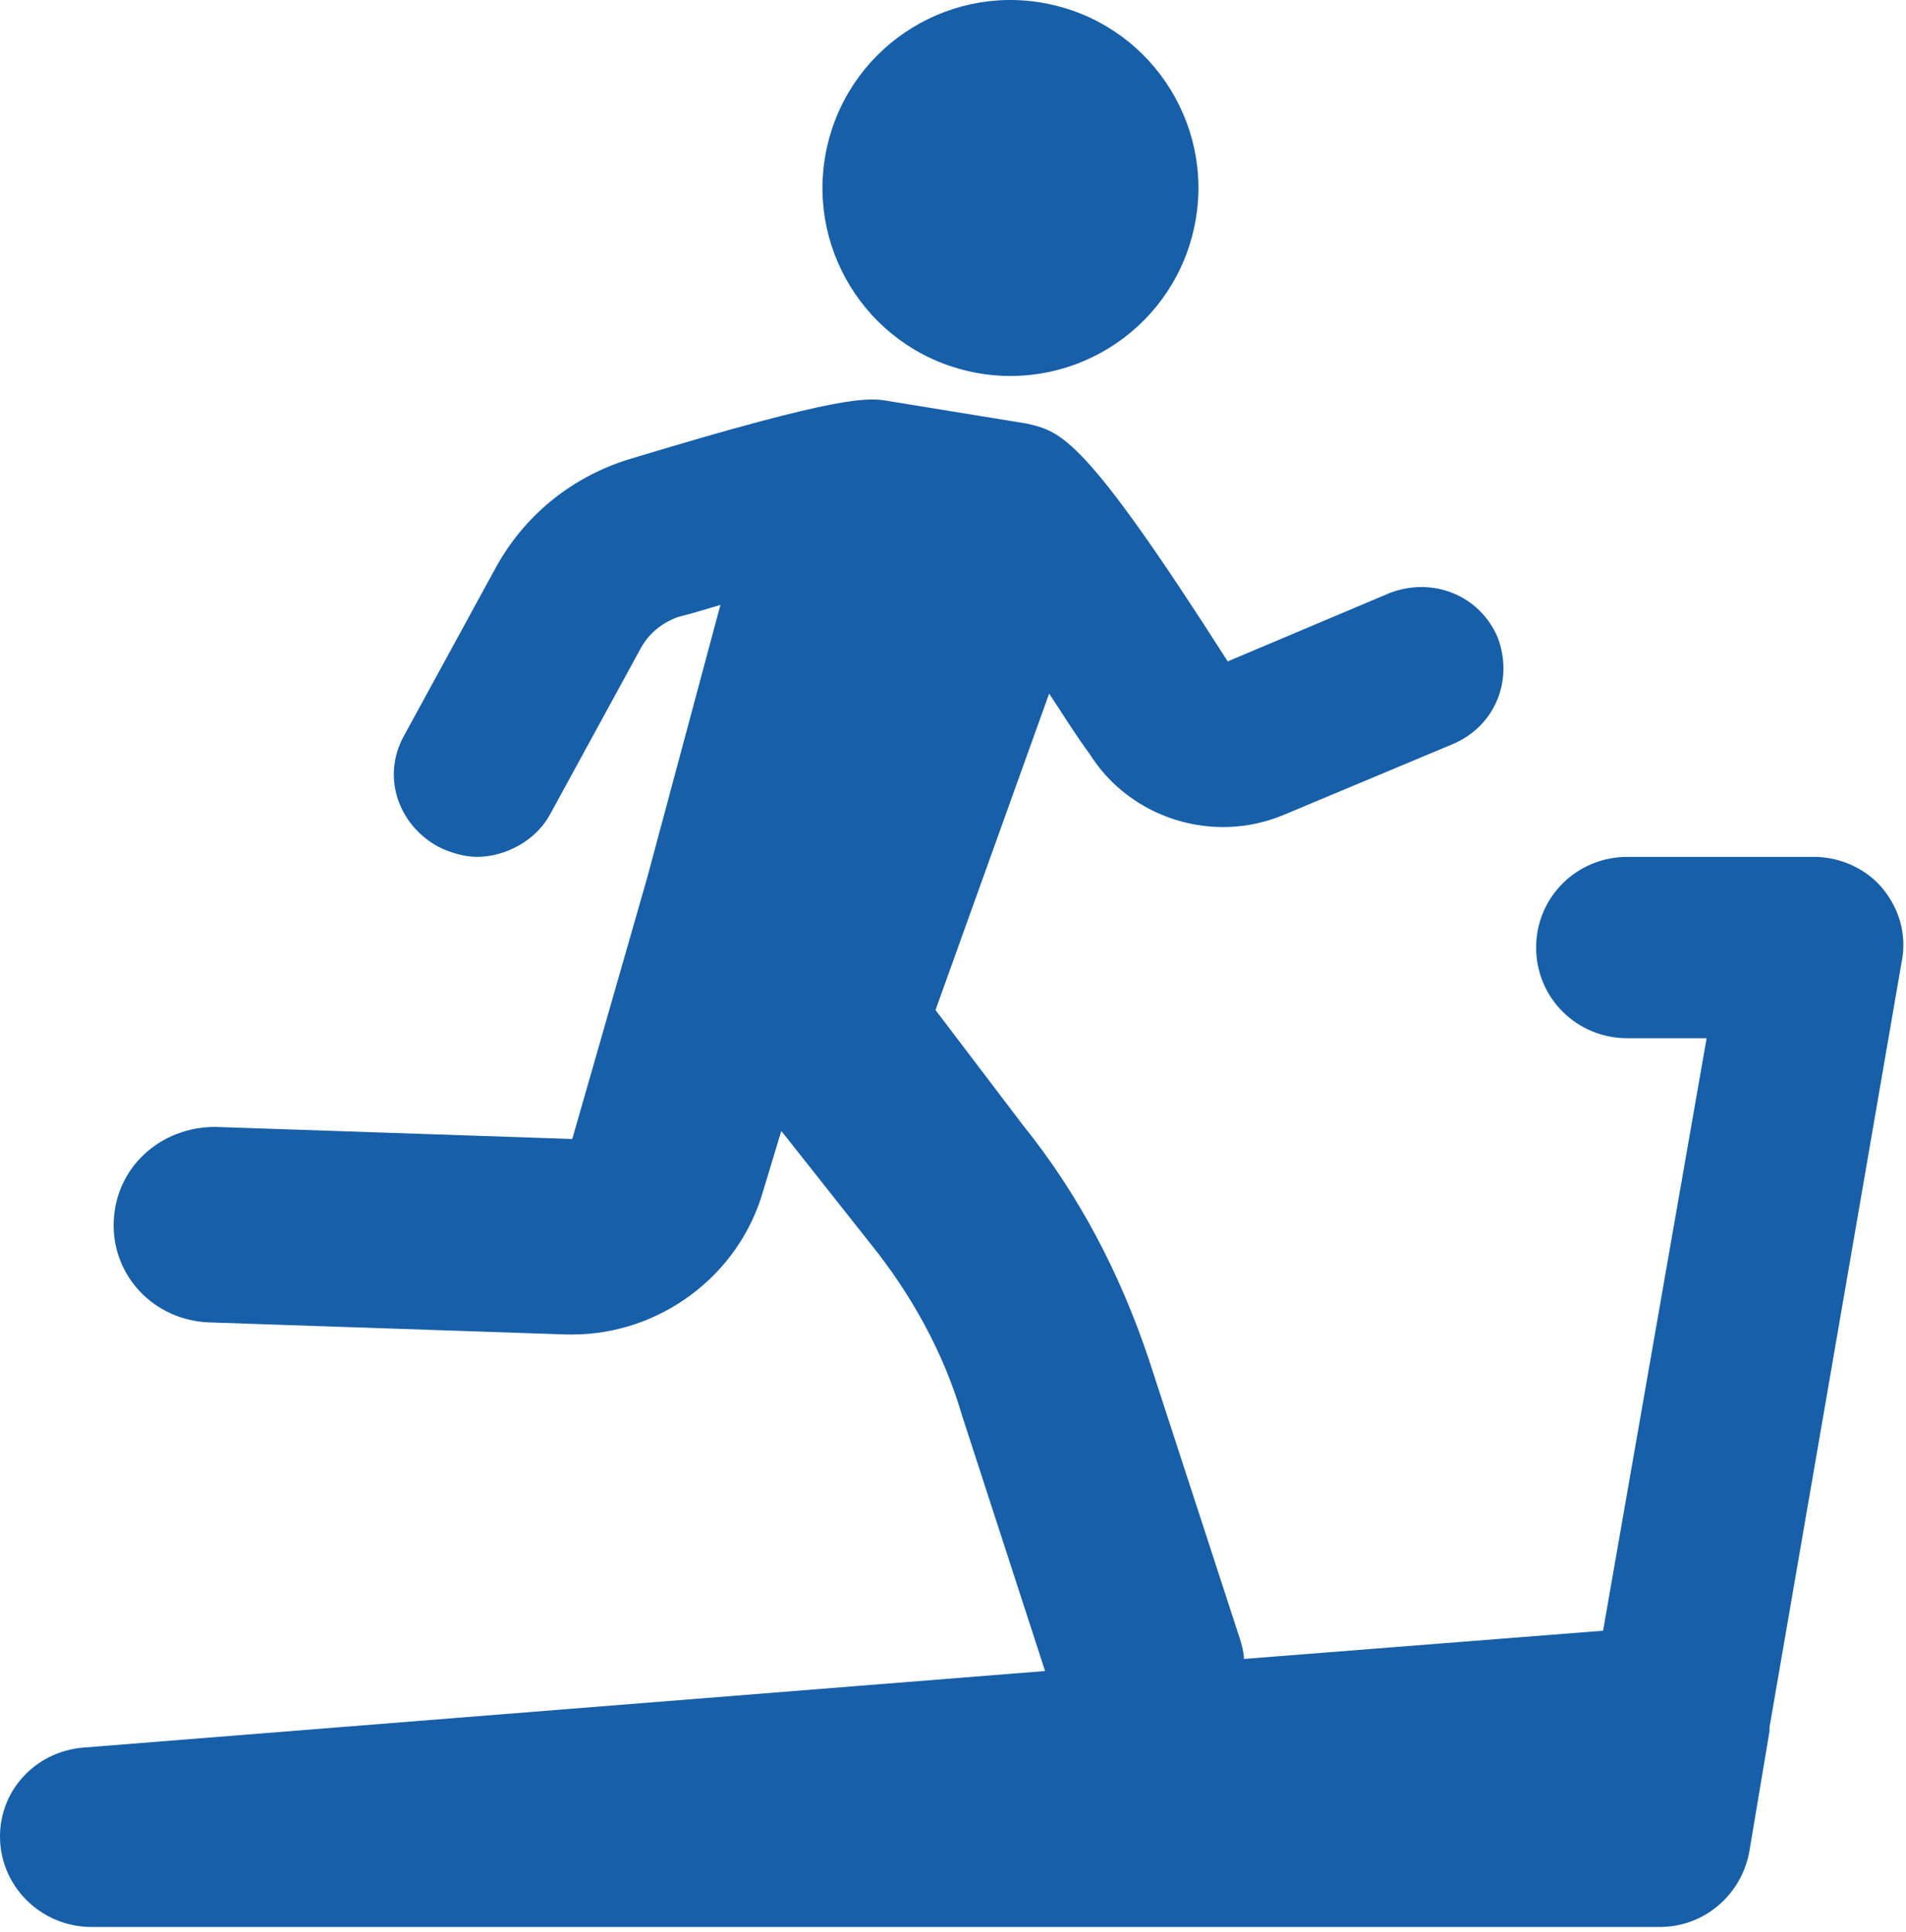
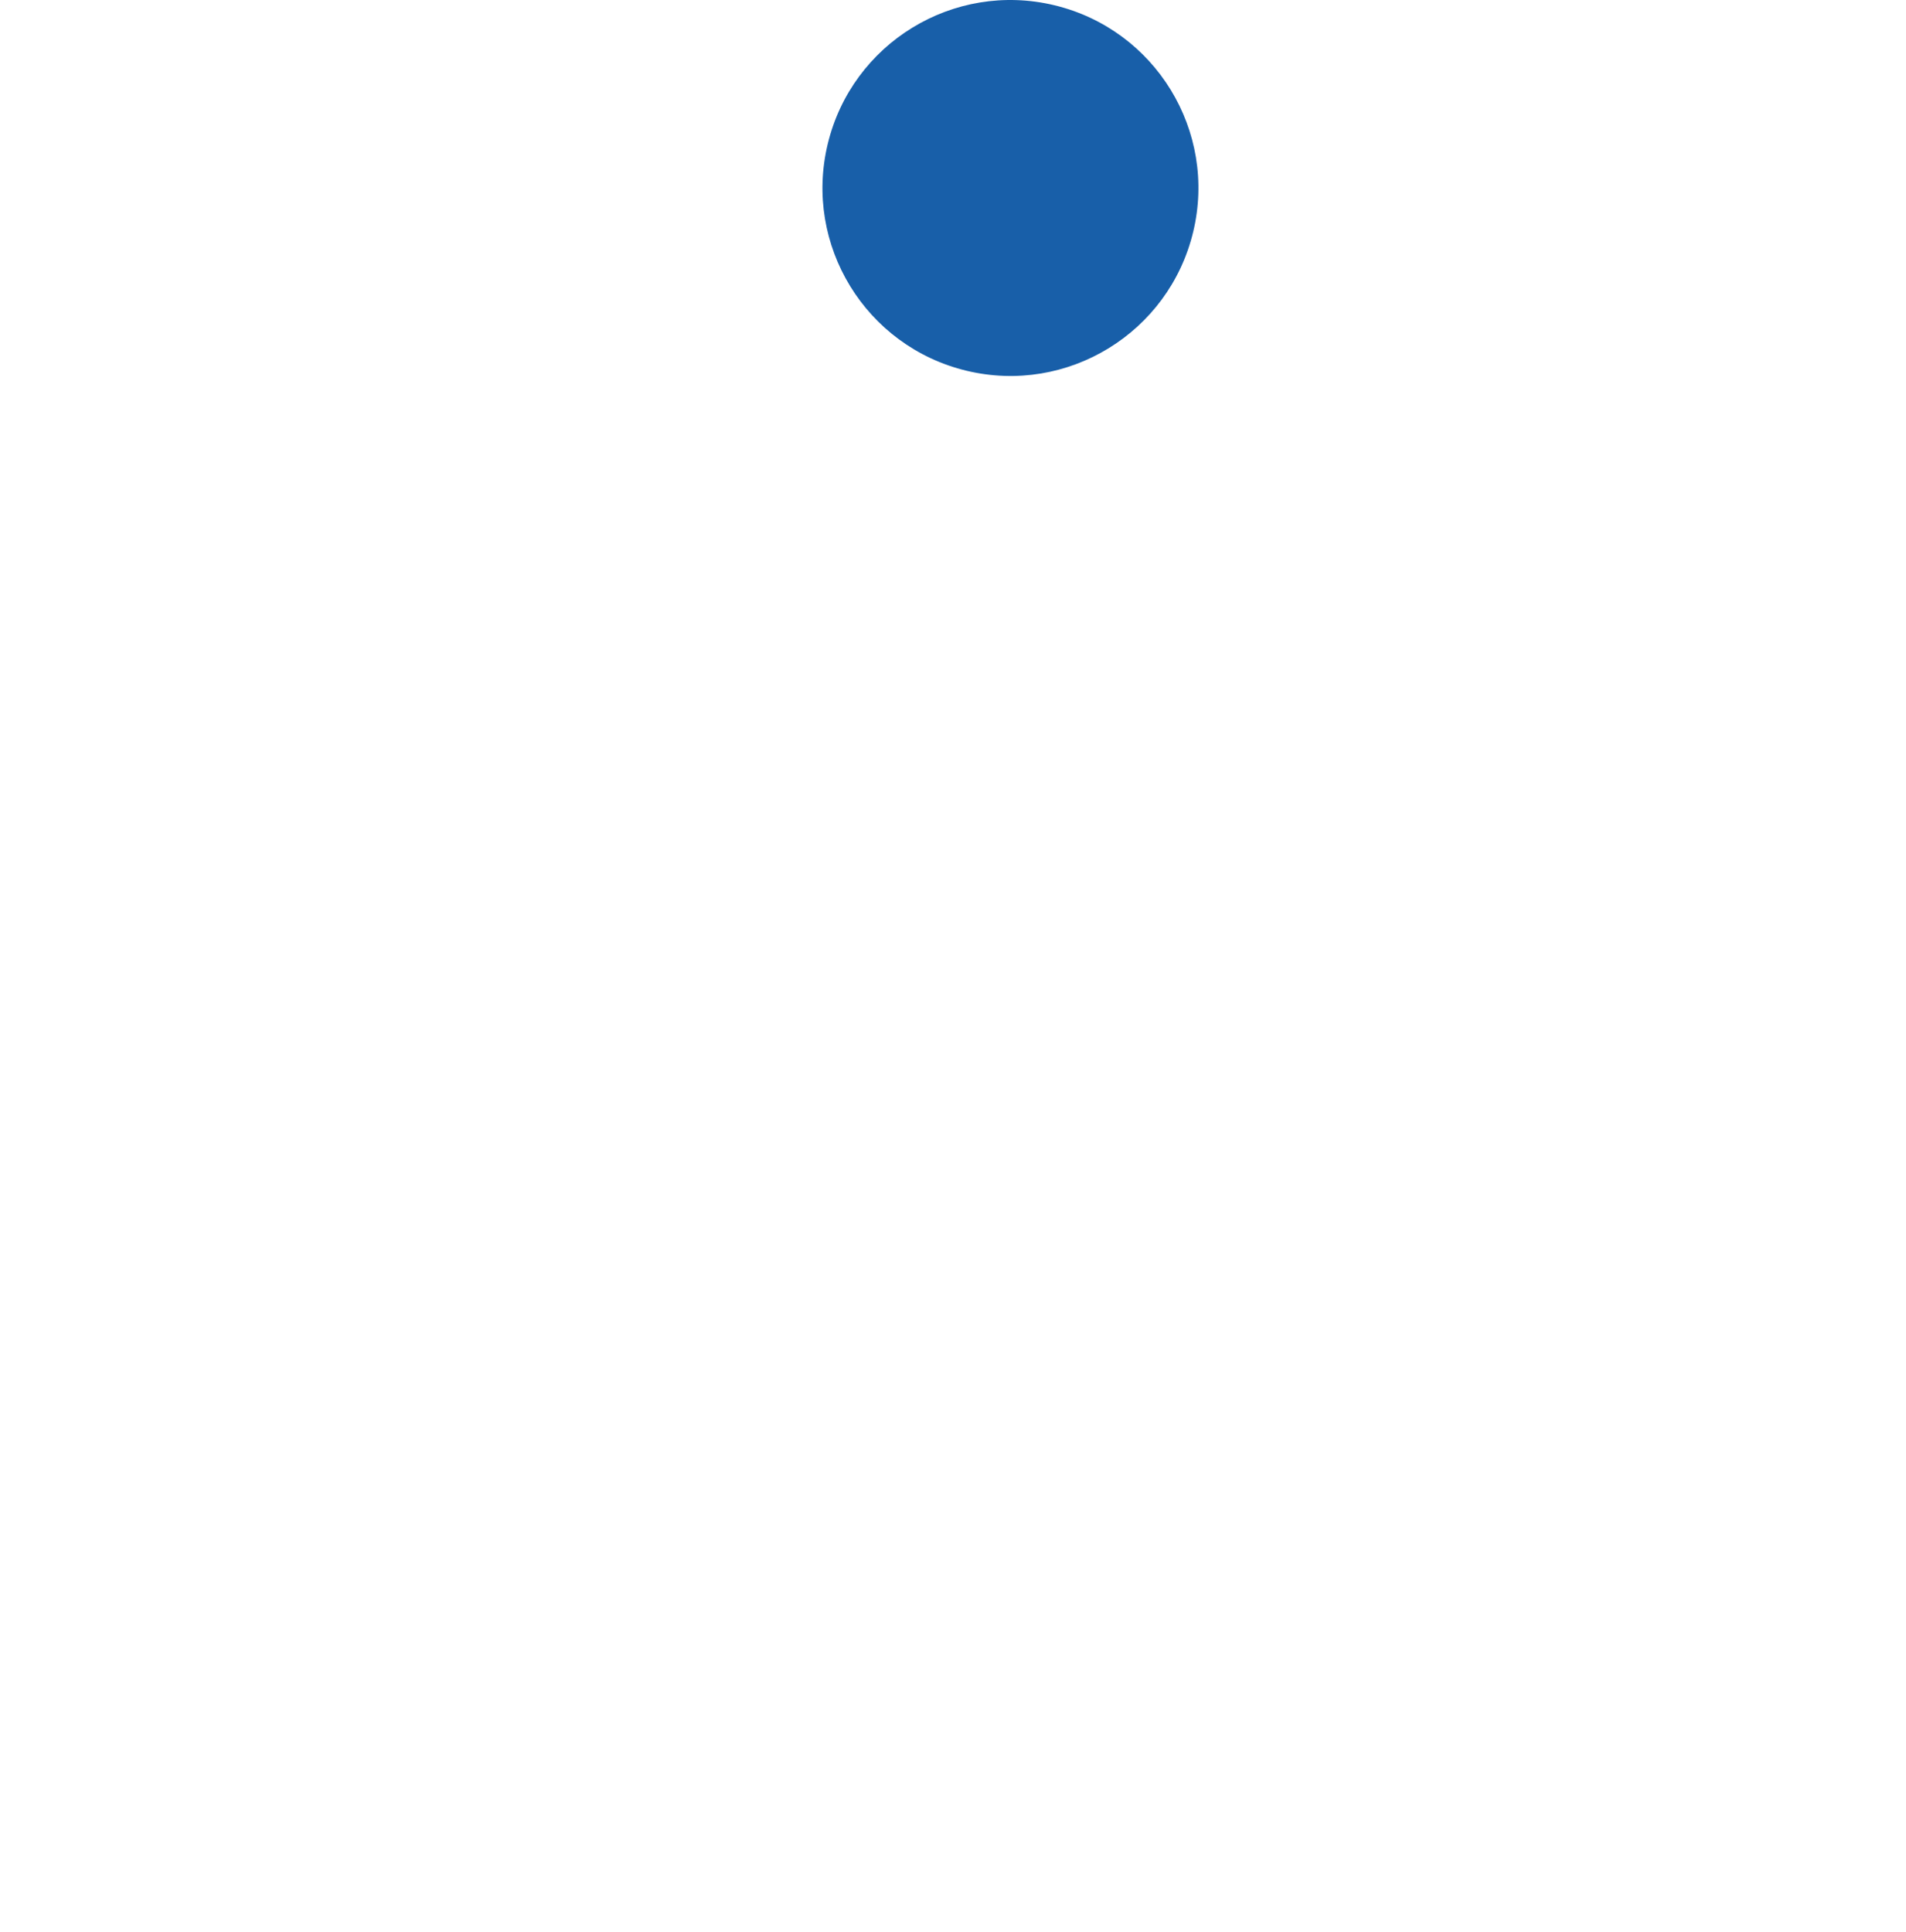
<svg xmlns="http://www.w3.org/2000/svg" width="73px" height="74px" viewBox="0 0 73 74" version="1.1">
  <title>icn_intolerance-exercise-m</title>
  <desc>Created with Sketch.</desc>
  <g id="Mobile" stroke="none" stroke-width="1" fill="none" fill-rule="evenodd">
    <g id="2.1-flipped" transform="translate(-69, -2999)" fill="#185FA9">
      <g id="intolerance-to-temperature-activity" transform="translate(18, 2683)">
        <g id="intolerance-to-exercise" transform="translate(12, 256)">
          <g id="icn_intolerance-exercise-m" transform="translate(39, 60)">
            <path d="M31.701,5.518 C32.631,1.652 36.517,-0.728 40.382,0.201 C44.248,1.13 46.628,5.017 45.699,8.882 C44.769,12.748 40.883,15.128 37.018,14.199 C33.152,13.269 30.772,9.383 31.701,5.518" id="Fill-1" />
-             <path d="M72.124,34.052 C71.501,33.28 70.491,32.817 69.481,32.817 L62.331,32.817 C60.388,32.817 58.834,34.36 58.834,36.29 C58.834,38.219 60.388,39.763 62.331,39.763 L65.363,39.763 L61.398,62.454 L47.643,63.535 C47.643,63.303 47.565,62.995 47.488,62.763 L43.991,52.035 C42.902,48.793 41.347,45.783 39.172,43.082 L35.83,38.683 L40.182,26.565 C40.649,27.26 41.115,28.032 41.736,28.881 C43.29,31.35 46.477,32.354 49.198,31.196 L55.648,28.495 C57.279,27.8 57.979,26.025 57.358,24.404 C56.658,22.783 54.871,22.089 53.238,22.706 L47.021,25.33 C41.504,16.686 40.649,16.532 39.328,16.223 L34.121,15.374 C33.266,15.219 32.41,15.065 24.017,17.612 C21.841,18.307 20.054,19.773 18.966,21.78 L15.469,28.186 C14.614,29.73 15.235,31.582 16.79,32.431 C17.255,32.662 17.8,32.817 18.266,32.817 C19.354,32.817 20.52,32.199 21.064,31.196 L24.561,24.79 C24.872,24.25 25.339,23.864 25.96,23.632 C26.581,23.478 27.048,23.323 27.592,23.169 L24.795,33.589 L21.918,43.622 L8.241,43.159 C6.143,43.159 4.432,44.703 4.355,46.787 C4.277,48.87 5.91,50.568 8.008,50.646 L21.686,51.109 L21.918,51.109 C25.261,51.109 28.292,48.87 29.224,45.629 L29.924,43.313 L33.343,47.636 C34.898,49.565 36.141,51.803 36.841,54.196 L40.026,63.998 L3.189,66.931 C1.323,67.085 -0.075,68.629 0.003,70.481 C0.081,72.334 1.635,73.8 3.5,73.8 L63.575,73.8 C65.284,73.8 66.684,72.565 66.994,70.944 L67.771,66.313 L67.771,66.159 L72.822,36.907 C73.056,35.827 72.746,34.823 72.124,34.052" id="Fill-3" />
          </g>
        </g>
      </g>
    </g>
  </g>
</svg>